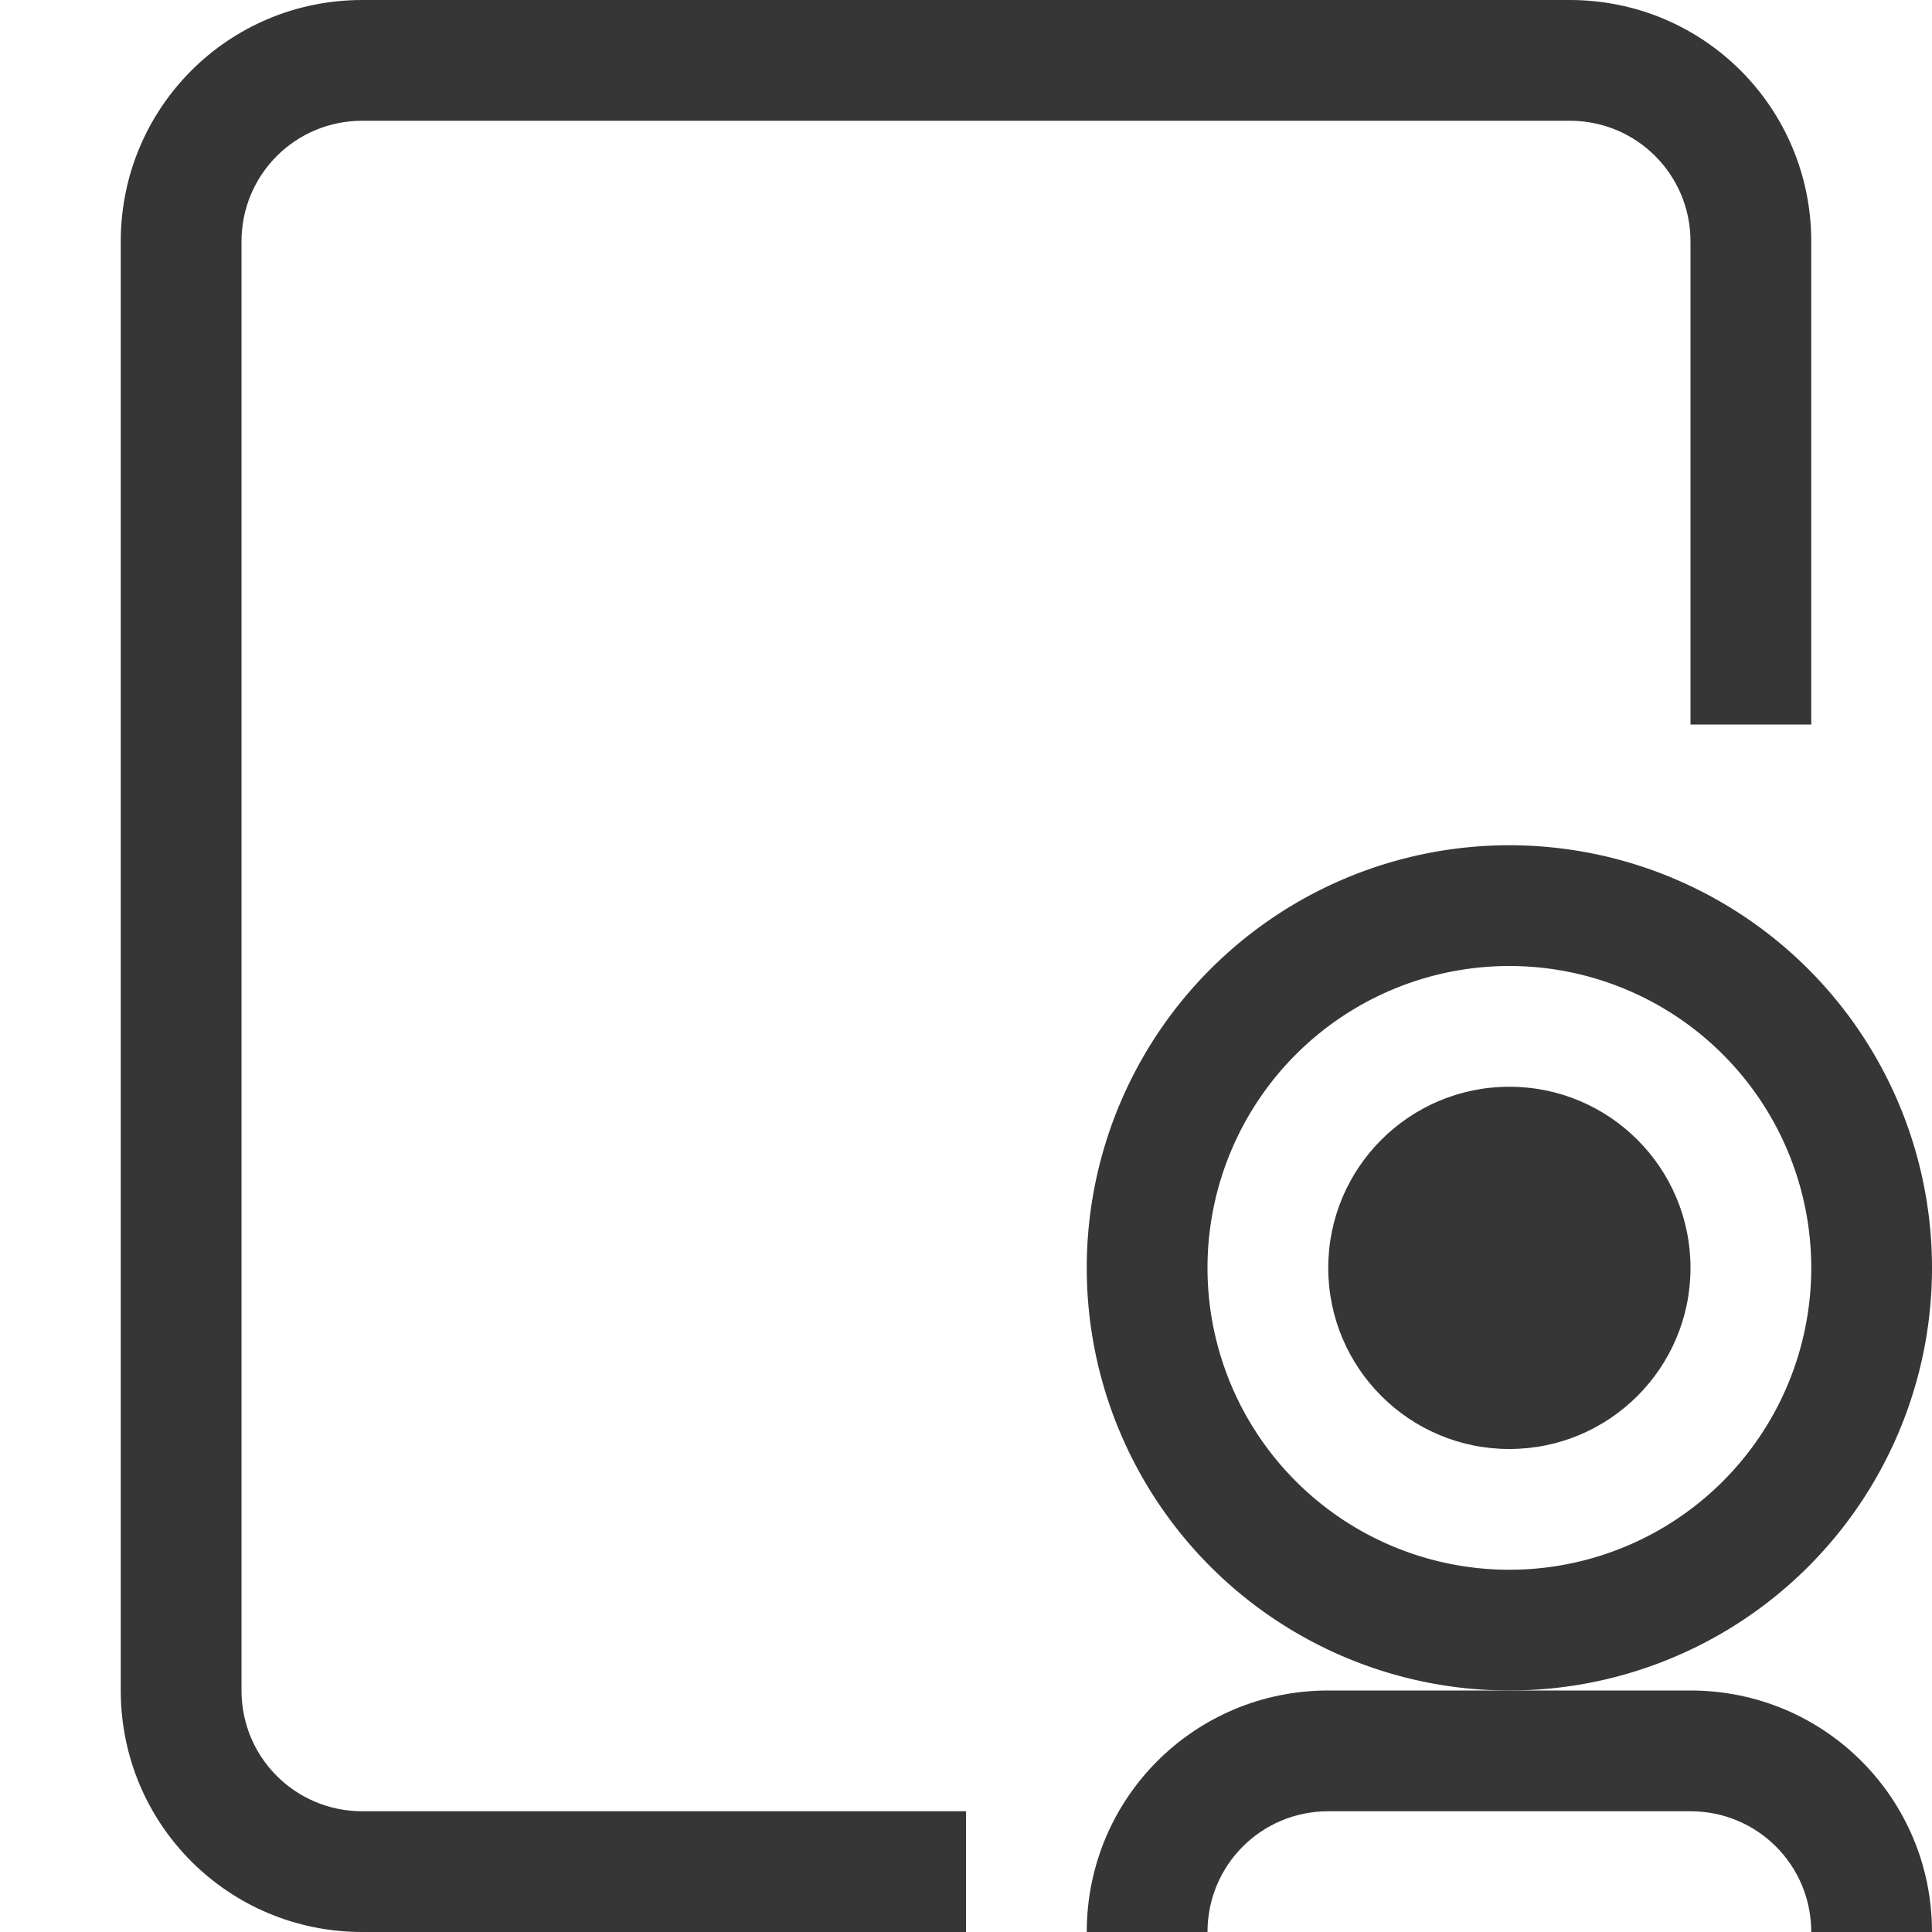
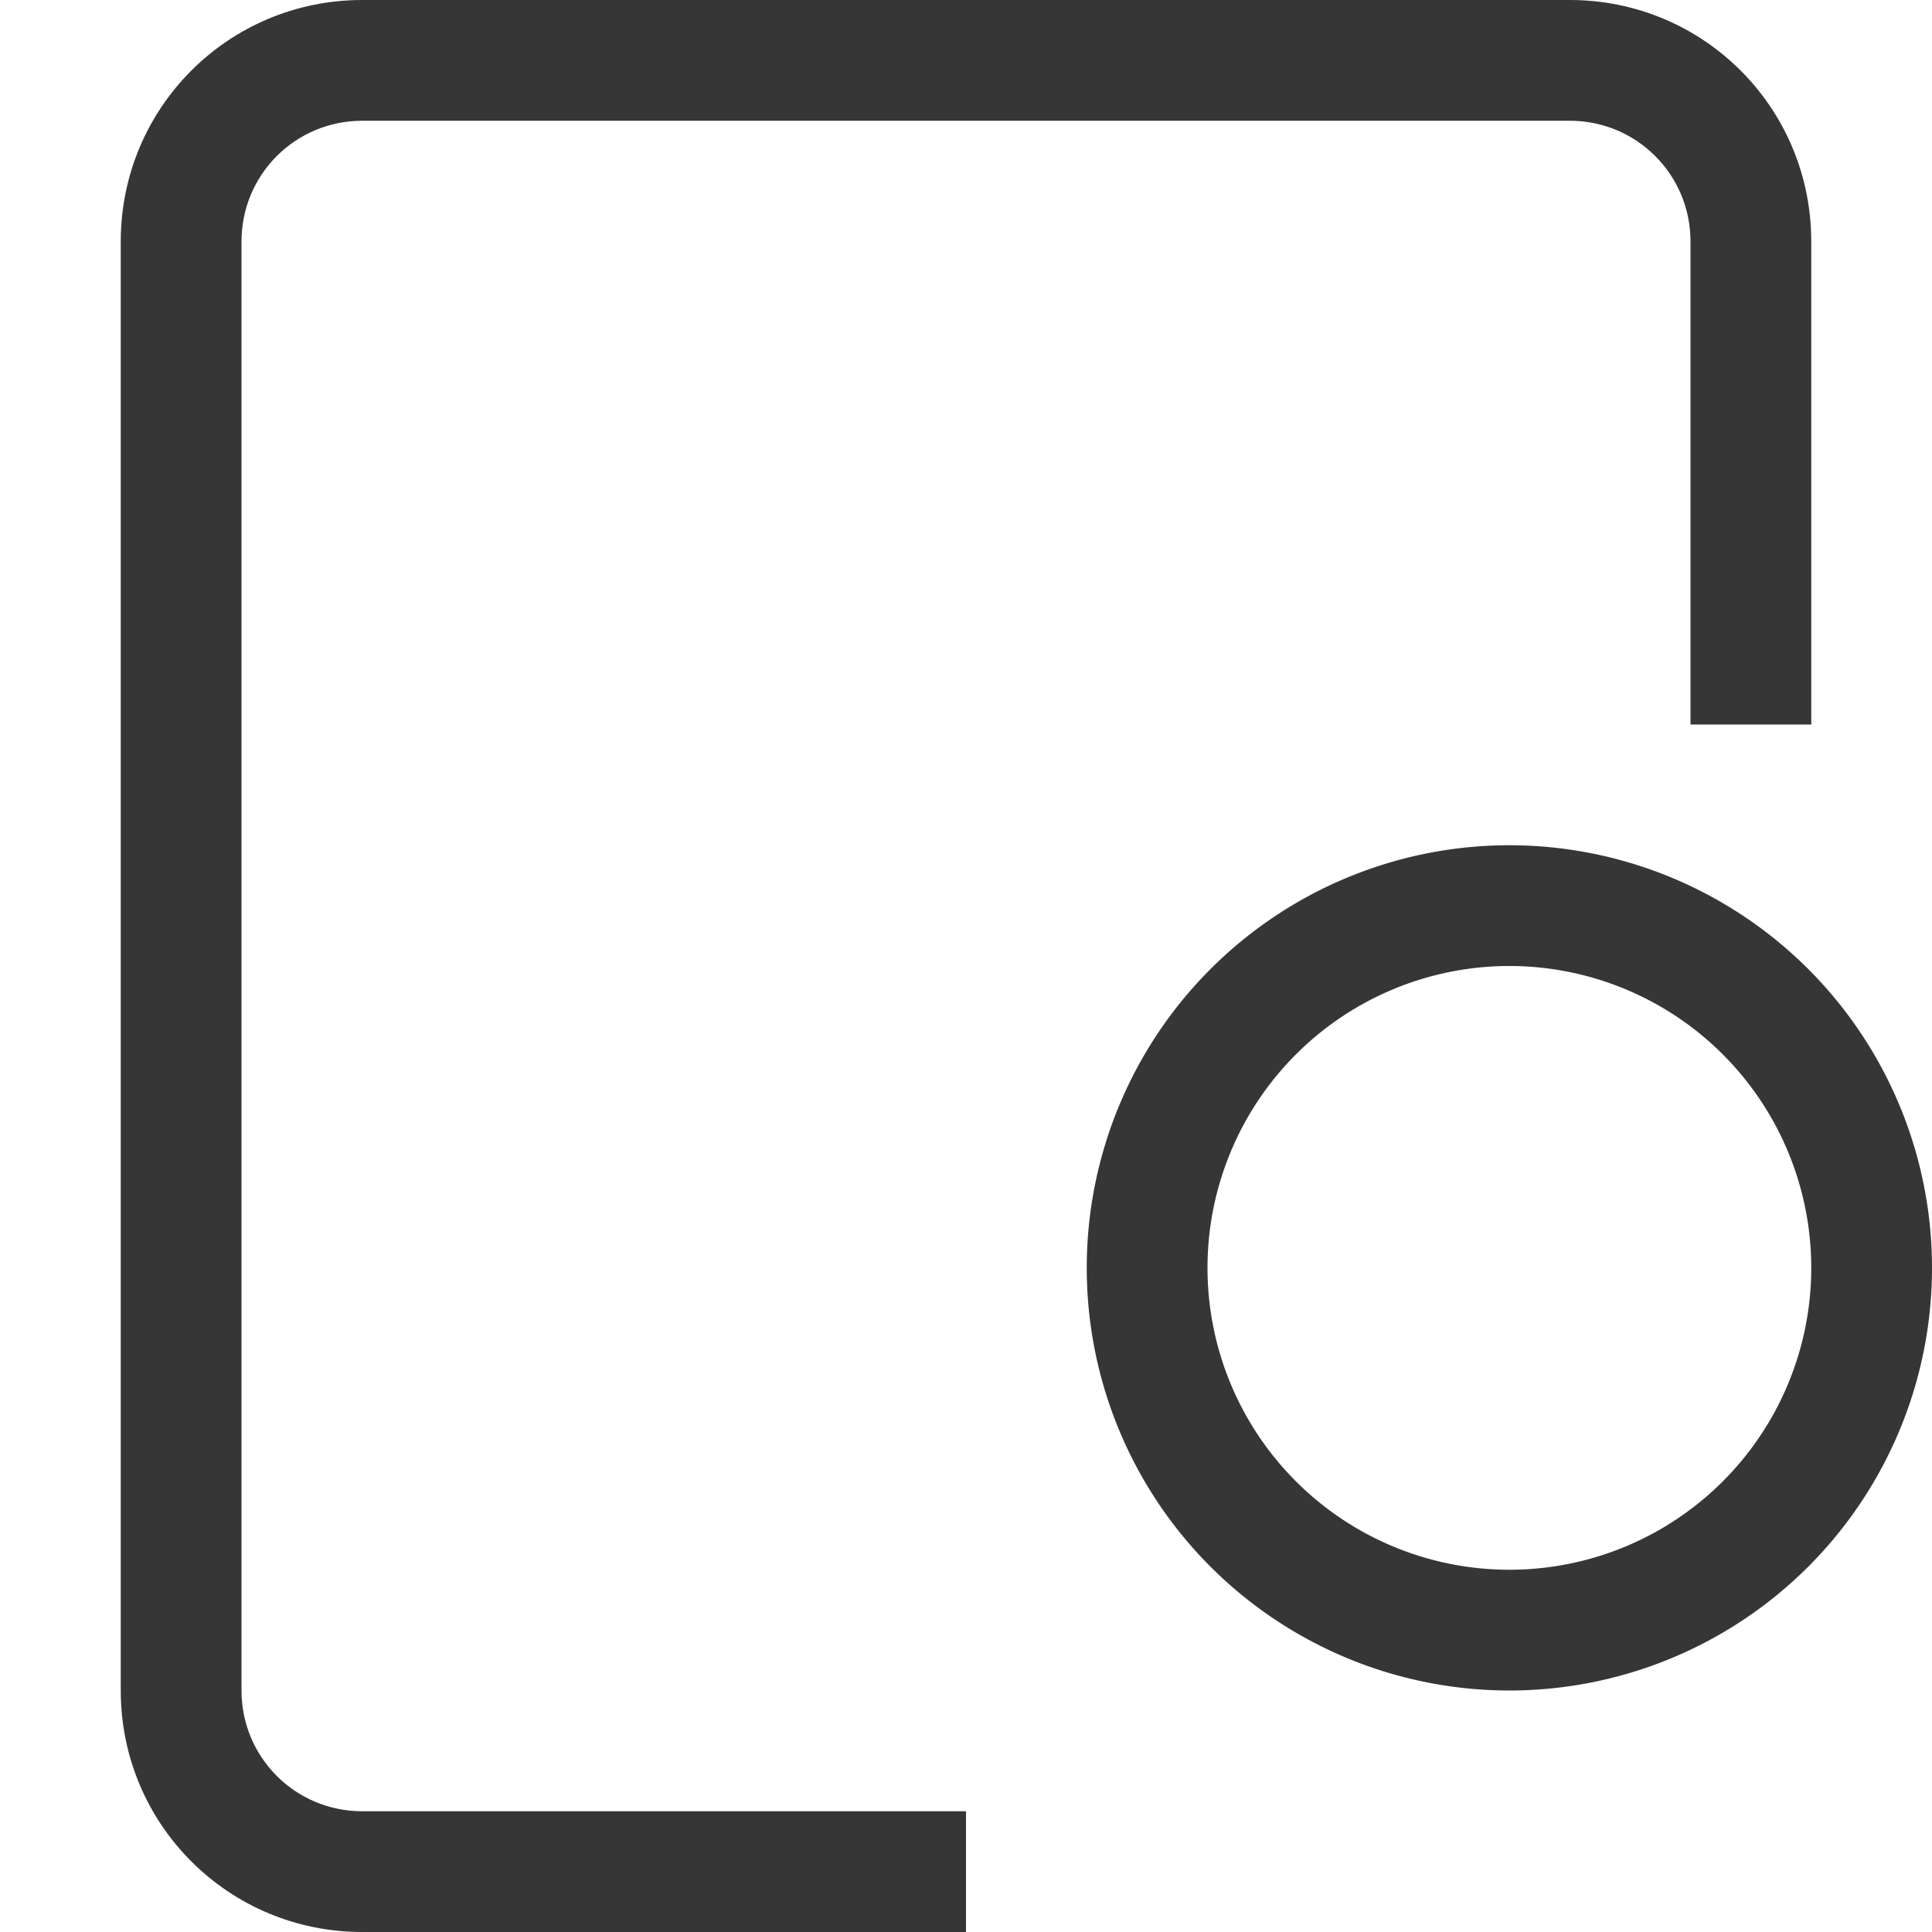
<svg xmlns="http://www.w3.org/2000/svg" width="16" height="16" version="1.1">
  <g fill="#363636" stroke-linecap="round" stroke-linejoin="round" stroke-width="1.002">
    <path d="m3 0c-1.108 0-2 0.892-2 2v12c0 1.108 0.892 2 2 2h5v-1h-5c-0.554 0-1-0.446-1-1v-12c0-0.554 0.446-1 1-1h10c0.554 0 1 0.446 1 1v4h1v-4c0-1.108-0.892-2-2-2h-10z" />
    <path d="m12.5 7a3.5 3.5 0 0 0-3.5 3.5 3.5 3.5 0 0 0 3.5 3.5 3.5 3.5 0 0 0 3.5-3.5 3.5 3.5 0 0 0-3.5-3.5zm0 1a2.5 2.5 0 0 1 2.5 2.5 2.5 2.5 0 0 1-2.5 2.5 2.5 2.5 0 0 1-2.5-2.5 2.5 2.5 0 0 1 2.5-2.5z" />
-     <circle cx="12.5" cy="10.5" r="1.5" />
-     <path d="m11 14c-1.108 0-2 0.892-2 2h1c0-0.554 0.446-1 1-1h3c0.554 0 1 0.446 1 1h1c0-1.108-0.892-2-2-2h-3z" />
  </g>
</svg>